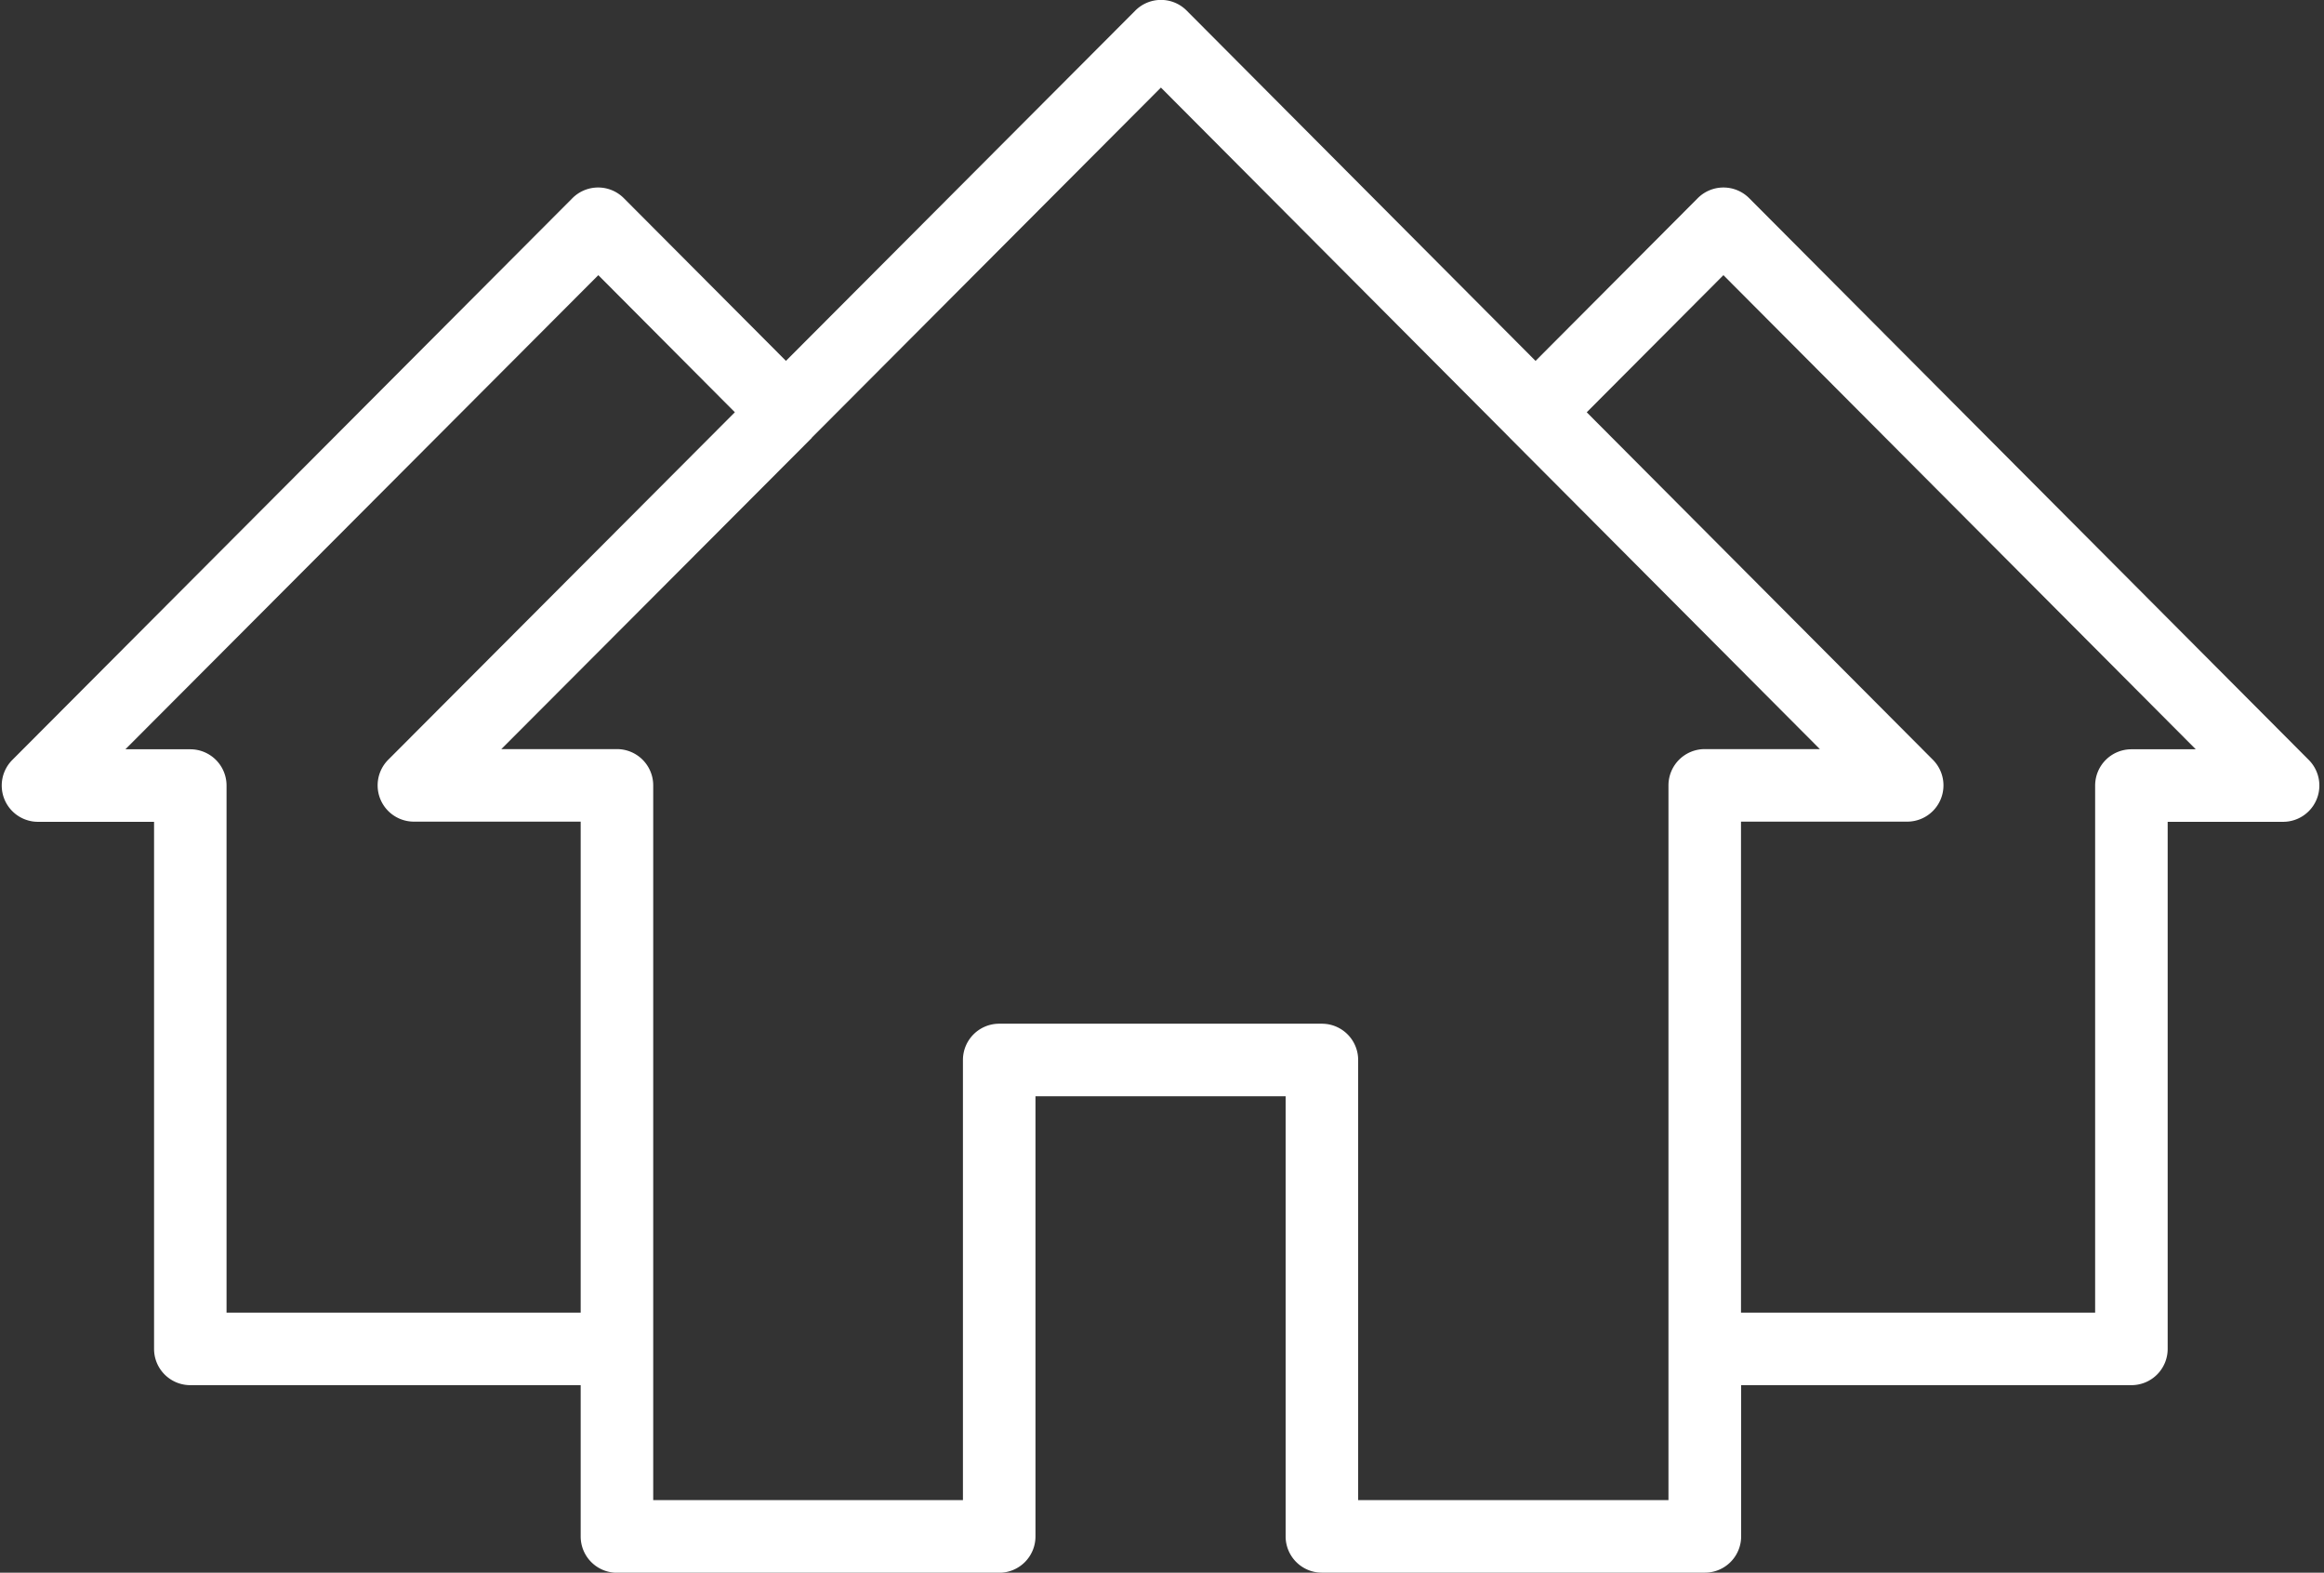
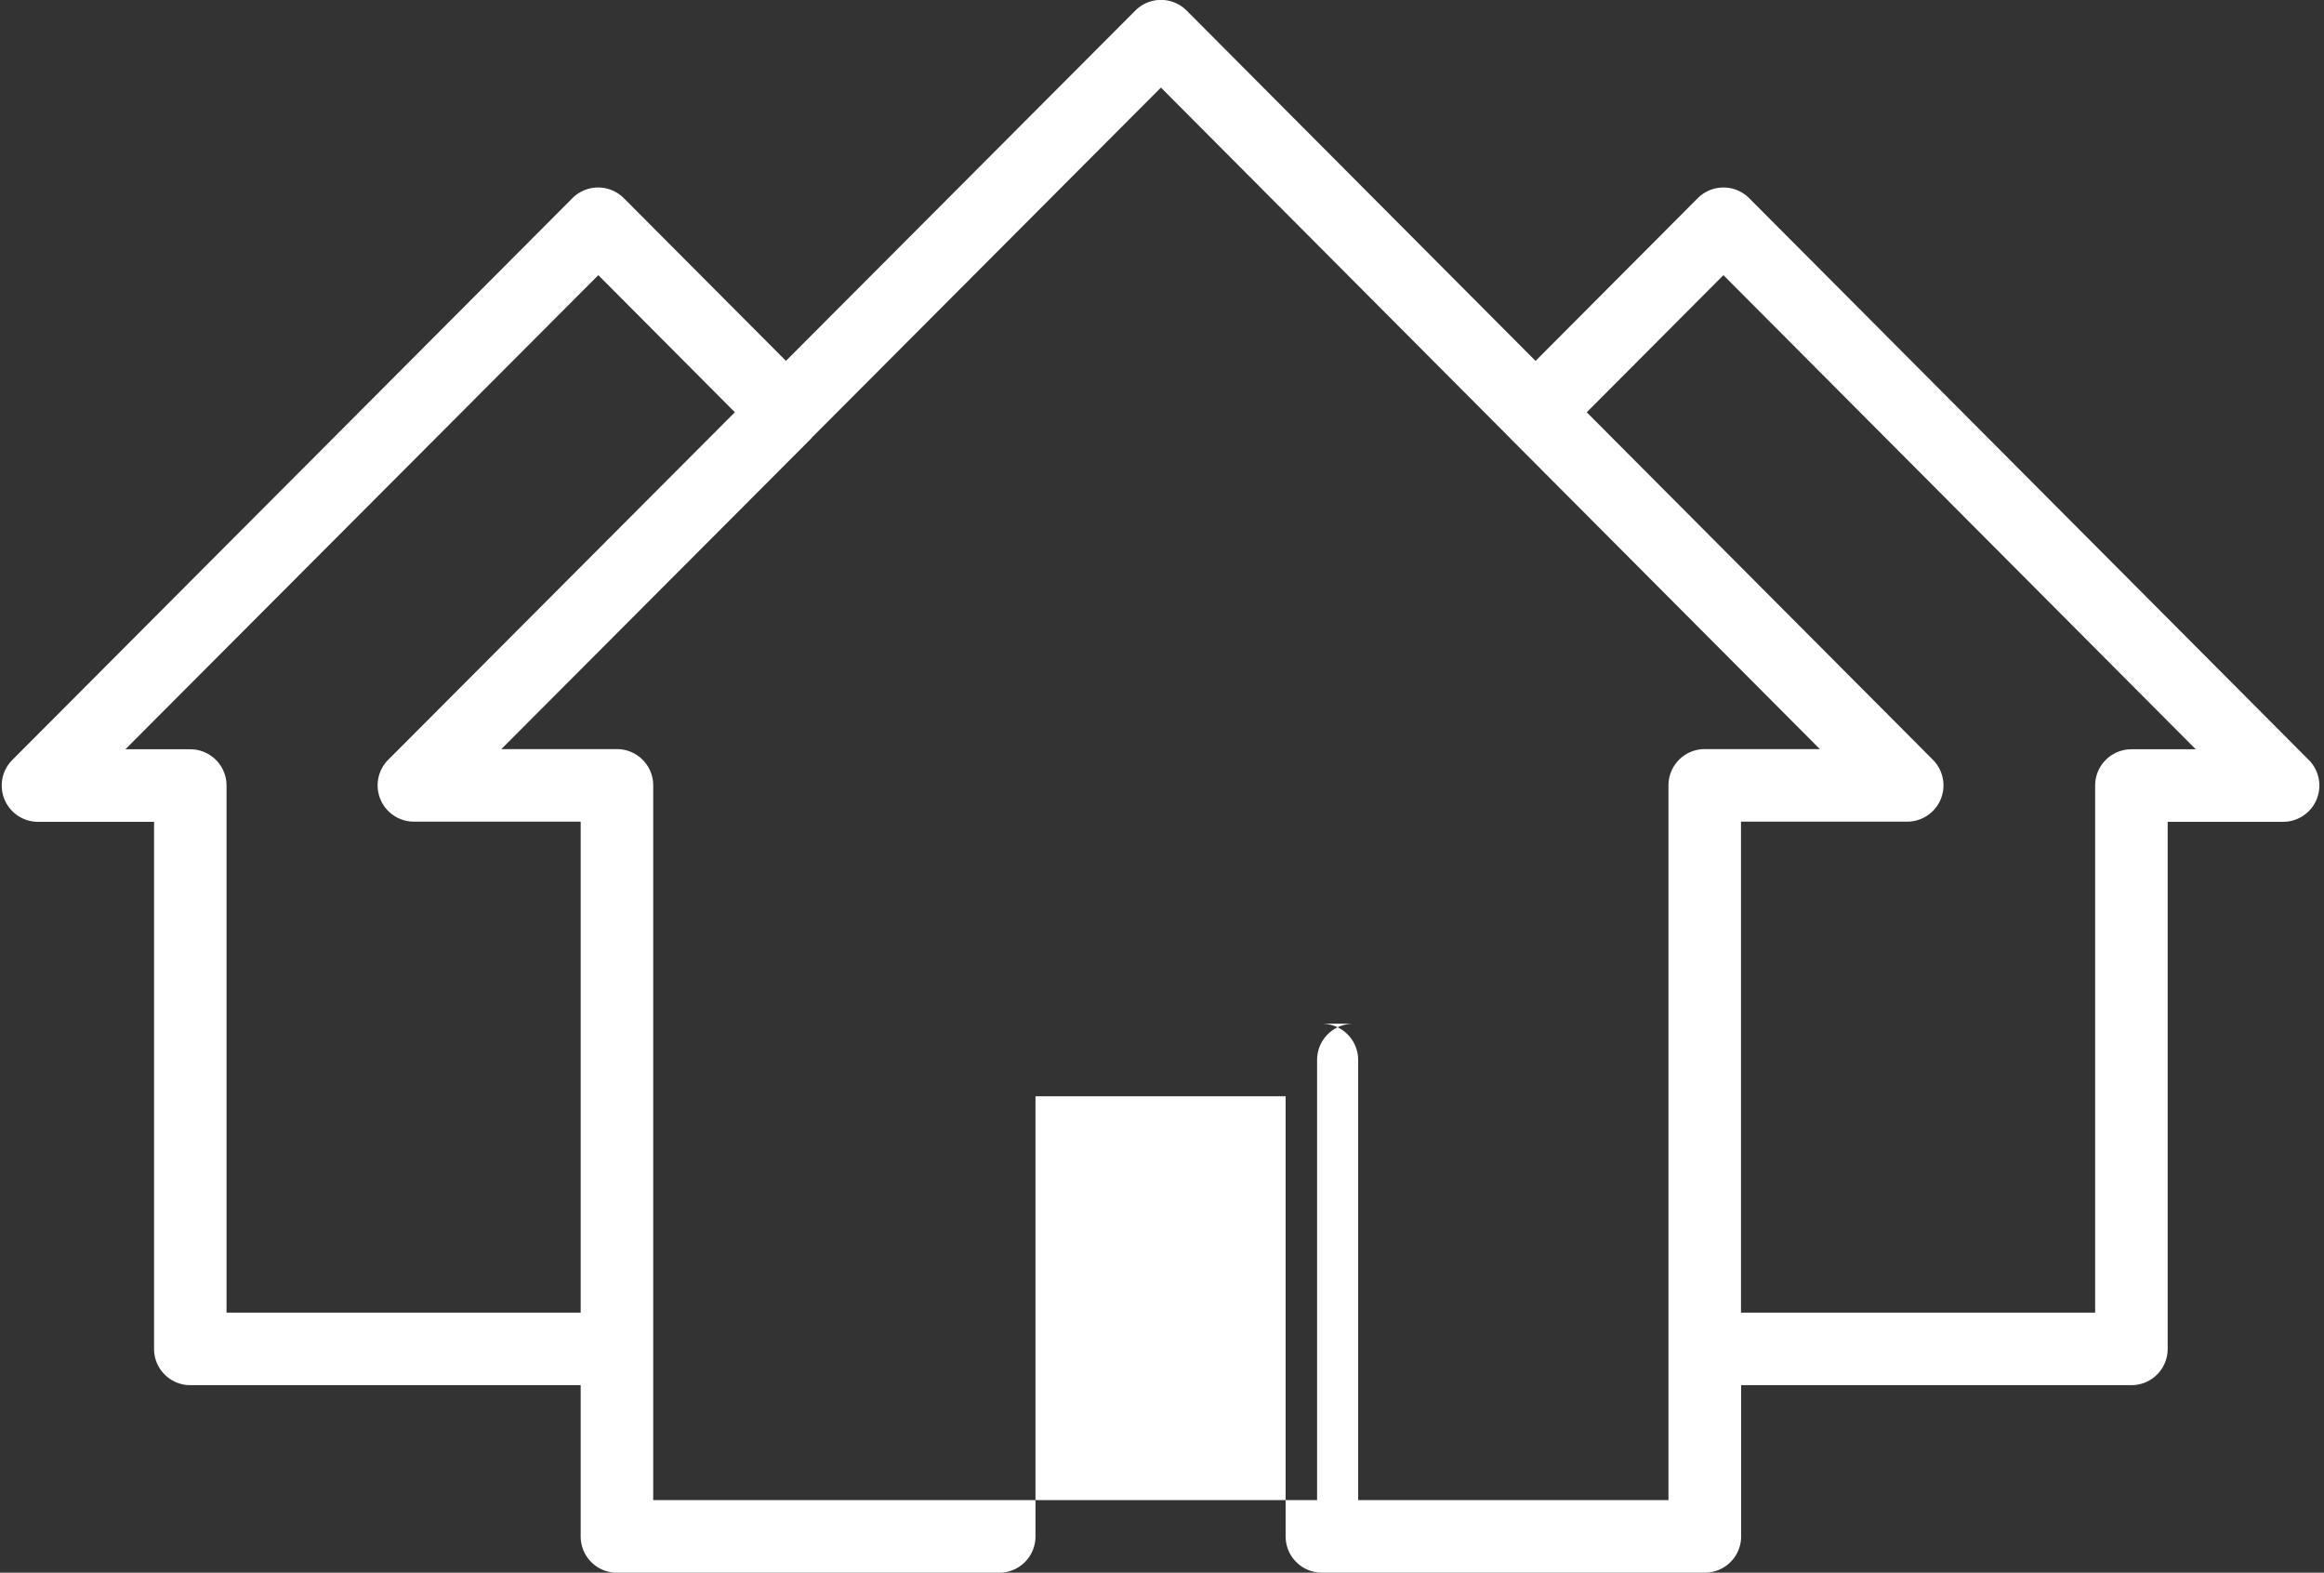
<svg xmlns="http://www.w3.org/2000/svg" data-name="Layer 1" fill="#ffffff" height="54.2" preserveAspectRatio="xMidYMid meet" version="1" viewBox="10.0 22.9 80.1 54.2" width="80.1" zoomAndPan="magnify">
  <rect x="10.0" y="22.9" width="80.1" height="54.2" fill="#333333" stroke="none" />
  <g id="change1_1">
-     <path d="M55.561,77.1h13.2a1.25,1.25,0,0,0,1.25-1.25V70.638H83.462a1.249,1.249,0,0,0,1.25-1.25V51.223H88.69a1.25,1.25,0,0,0,.886-2.132L70.287,29.729a1.252,1.252,0,0,0-1.771,0l-5.591,5.609L50.9,23.265a1.246,1.246,0,0,0-.885-.368h0a1.246,1.246,0,0,0-.885.368L37.089,35.337,31.5,29.729a1.249,1.249,0,0,0-.885-.367h0a1.251,1.251,0,0,0-.885.367L10.425,49.09a1.25,1.25,0,0,0,.885,2.133h4V69.388a1.249,1.249,0,0,0,1.25,1.25H30.014v5.215a1.25,1.25,0,0,0,1.25,1.25H44.439a1.25,1.25,0,0,0,1.25-1.25V60.681h8.622V75.853A1.25,1.25,0,0,0,55.561,77.1ZM69.4,32.383,85.68,48.723H83.462a1.25,1.25,0,0,0-1.25,1.25V68.138H70.006V51.217h5.727a1.25,1.25,0,0,0,.886-2.133L64.689,37.109ZM17.808,68.138V49.973a1.25,1.25,0,0,0-1.25-1.25H14.322l16.3-16.34,4.706,4.725L23.381,49.084a1.25,1.25,0,0,0,.886,2.133h5.747V68.138Zm26.631-9.957a1.25,1.25,0,0,0-1.25,1.25V74.6H32.514V49.967a1.25,1.25,0,0,0-1.25-1.25H27.279l10.7-10.724,0-.008L50.013,25.918,62.032,37.984l.006.008L72.724,48.717H68.756a1.25,1.25,0,0,0-1.25,1.25V74.6H56.811V59.431a1.25,1.25,0,0,0-1.25-1.25Z" />
+     <path d="M55.561,77.1h13.2a1.25,1.25,0,0,0,1.25-1.25V70.638H83.462a1.249,1.249,0,0,0,1.25-1.25V51.223H88.69a1.25,1.25,0,0,0,.886-2.132L70.287,29.729a1.252,1.252,0,0,0-1.771,0l-5.591,5.609L50.9,23.265a1.246,1.246,0,0,0-.885-.368h0a1.246,1.246,0,0,0-.885.368L37.089,35.337,31.5,29.729a1.249,1.249,0,0,0-.885-.367h0a1.251,1.251,0,0,0-.885.367L10.425,49.09a1.25,1.25,0,0,0,.885,2.133h4V69.388a1.249,1.249,0,0,0,1.25,1.25H30.014v5.215a1.25,1.25,0,0,0,1.25,1.25H44.439a1.25,1.25,0,0,0,1.25-1.25V60.681h8.622V75.853A1.25,1.25,0,0,0,55.561,77.1ZM69.4,32.383,85.68,48.723H83.462a1.25,1.25,0,0,0-1.25,1.25V68.138H70.006V51.217h5.727a1.25,1.25,0,0,0,.886-2.133L64.689,37.109ZM17.808,68.138V49.973a1.25,1.25,0,0,0-1.25-1.25H14.322l16.3-16.34,4.706,4.725L23.381,49.084a1.25,1.25,0,0,0,.886,2.133h5.747V68.138m26.631-9.957a1.25,1.25,0,0,0-1.25,1.25V74.6H32.514V49.967a1.25,1.25,0,0,0-1.25-1.25H27.279l10.7-10.724,0-.008L50.013,25.918,62.032,37.984l.006.008L72.724,48.717H68.756a1.25,1.25,0,0,0-1.25,1.25V74.6H56.811V59.431a1.25,1.25,0,0,0-1.25-1.25Z" />
  </g>
</svg>